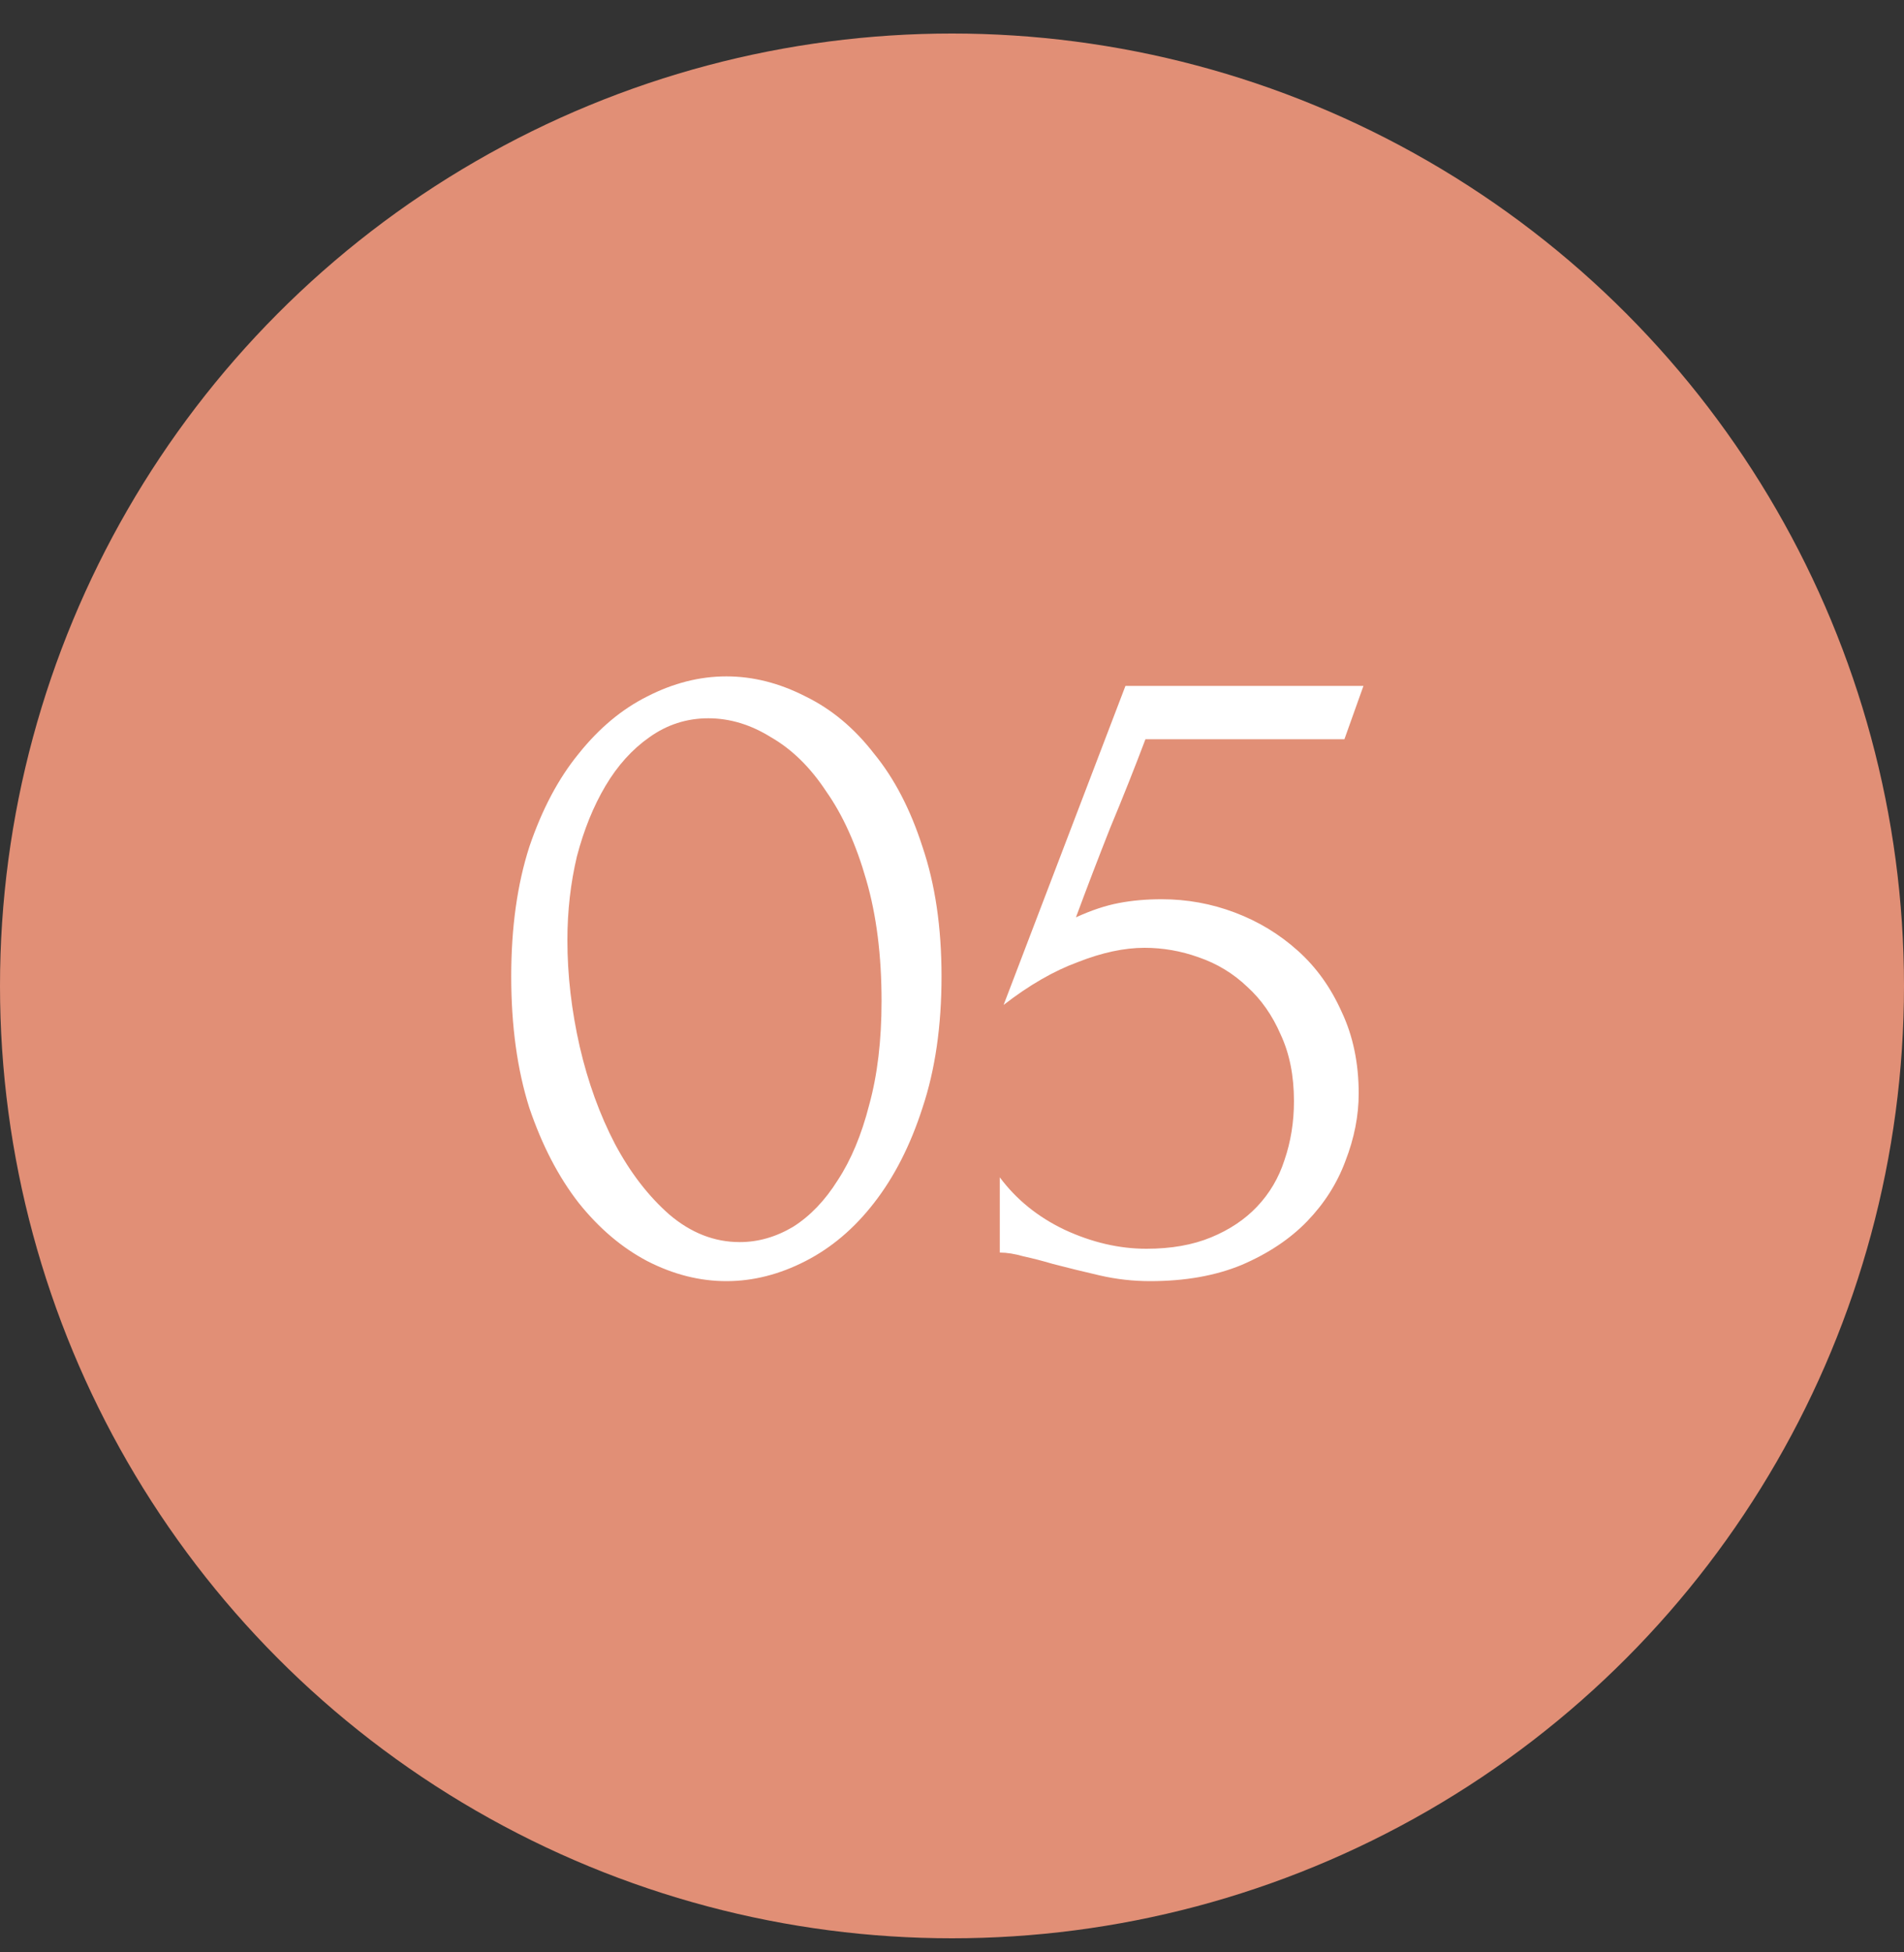
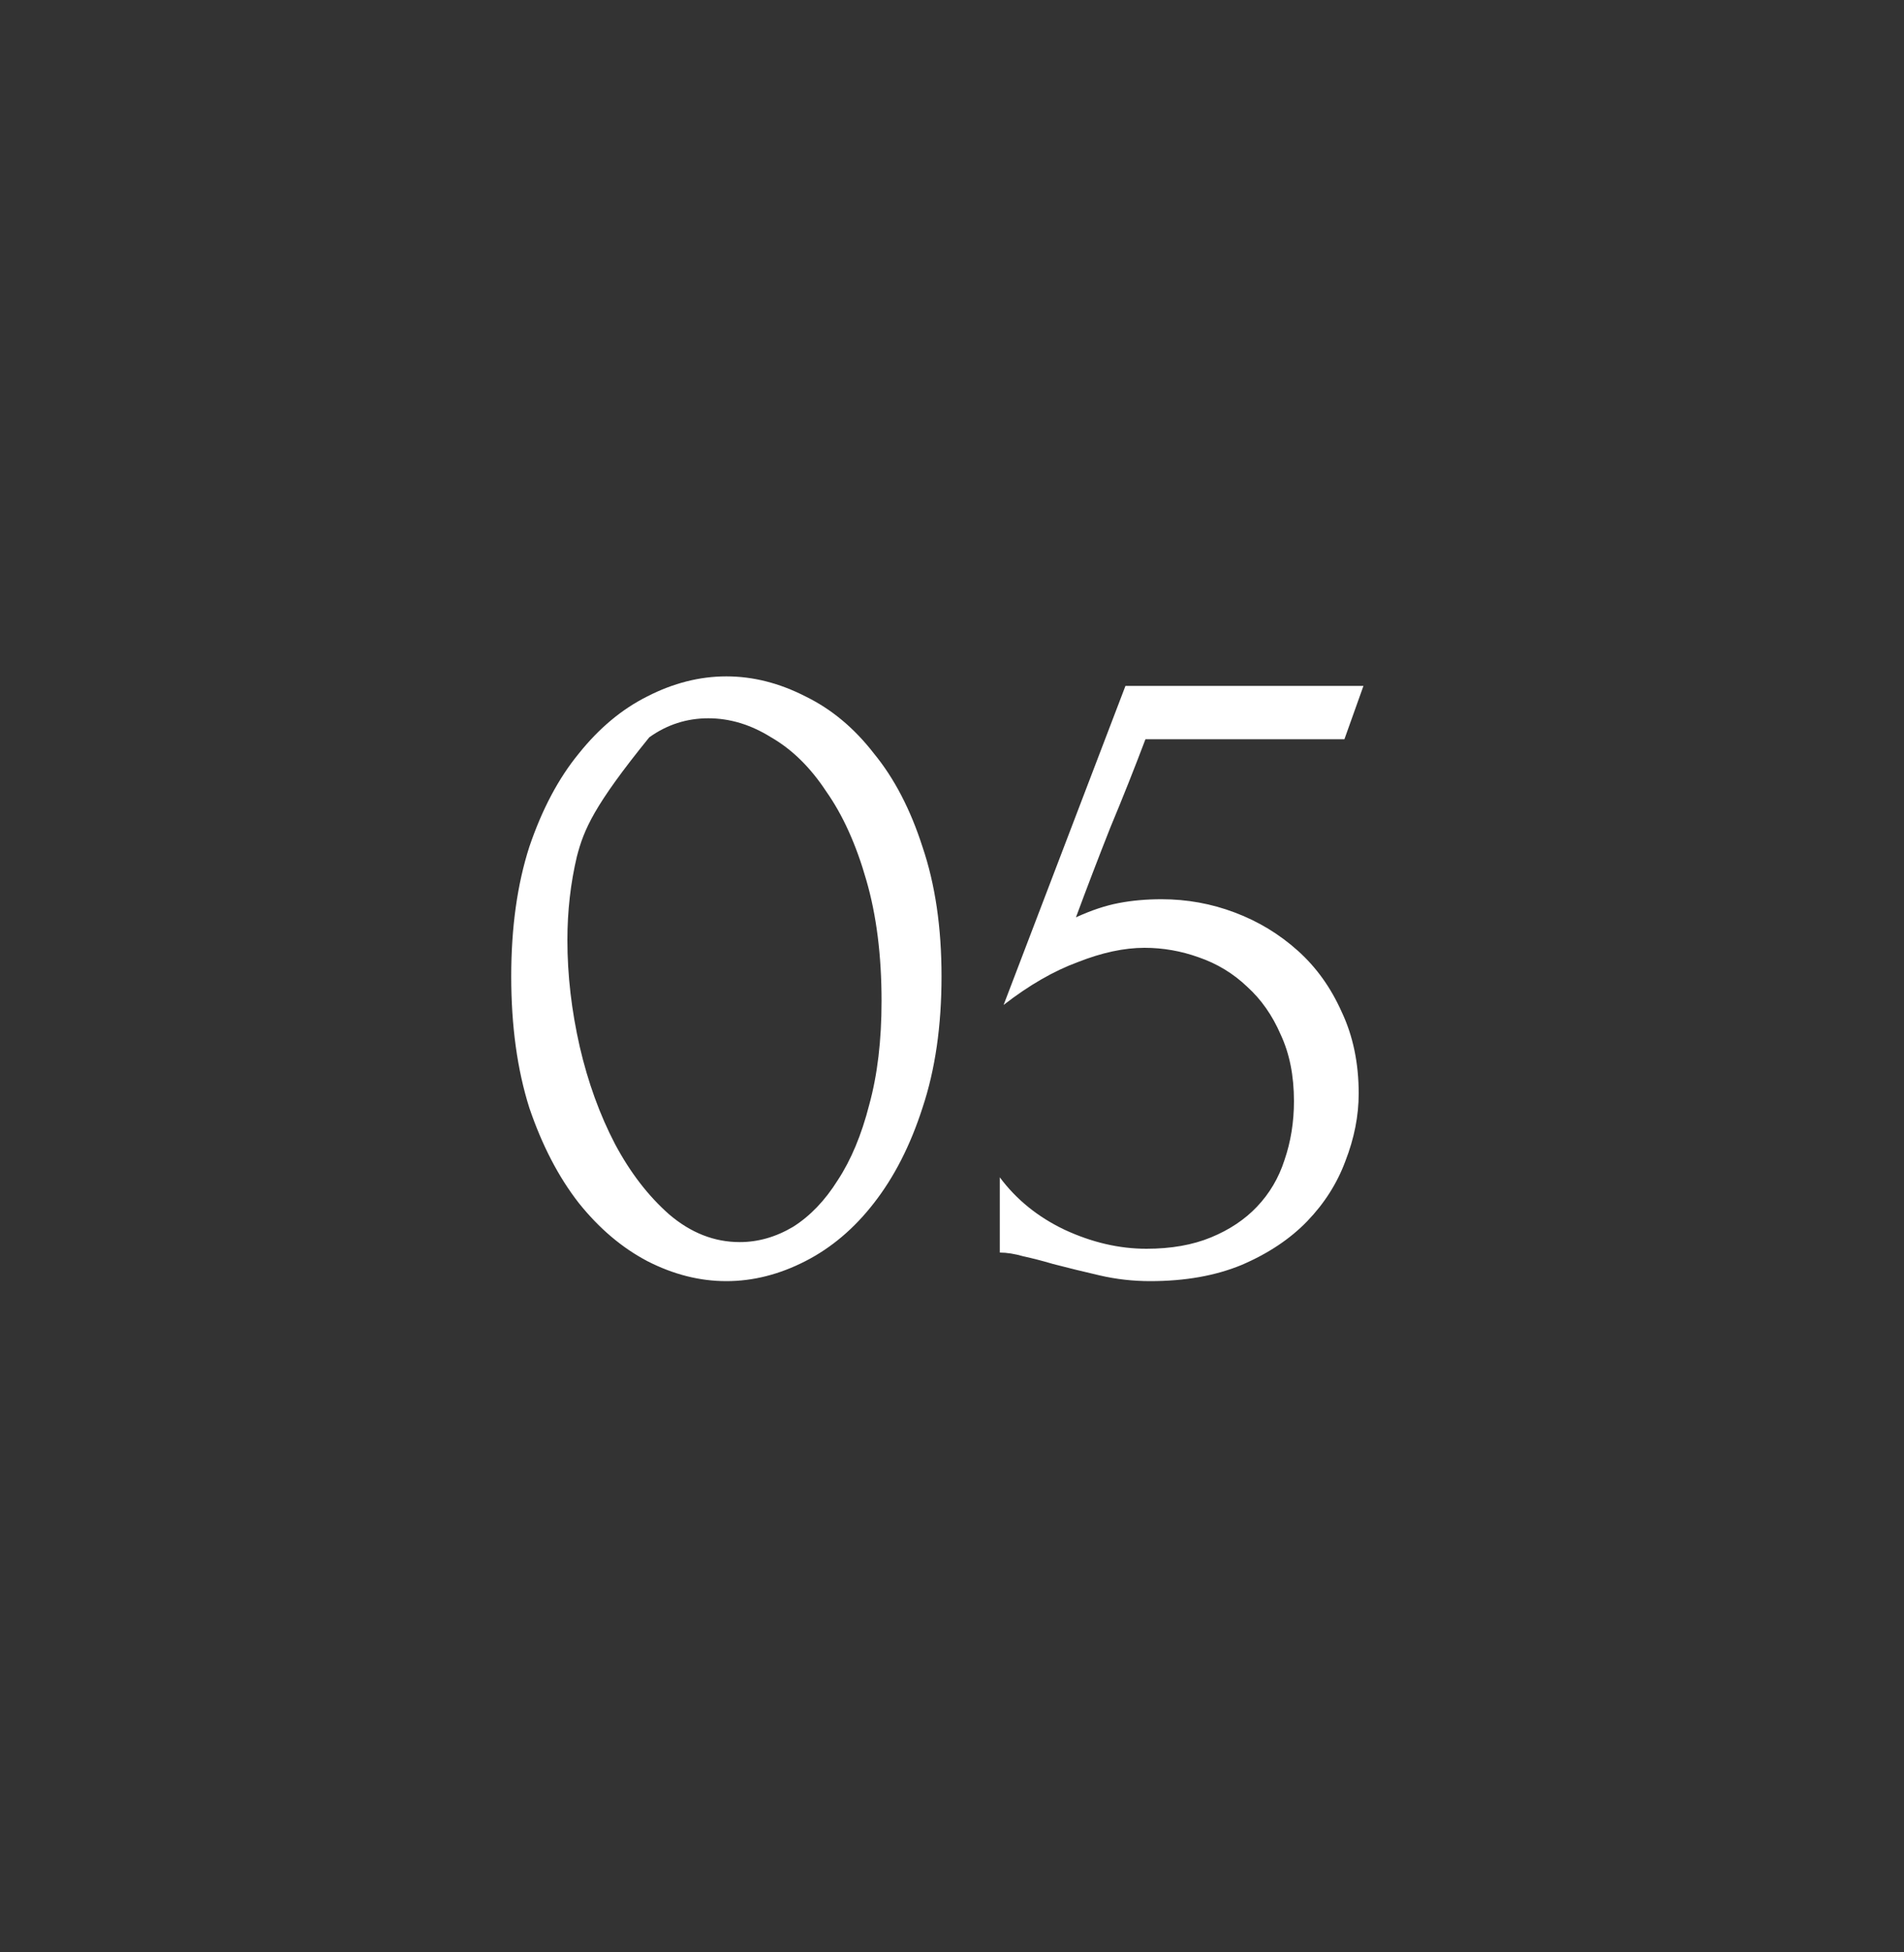
<svg xmlns="http://www.w3.org/2000/svg" width="40" height="41" viewBox="0 0 40 41" fill="none">
  <rect x="0" y="0" width="40" height="41" fill="#333333" stroke="none" />
-   <circle cx="20" cy="20.704" r="20" fill="#E18F76" />
-   <path d="M10.74 20.504C10.74 19.477 10.867 18.57 11.12 17.784C11.387 16.997 11.733 16.344 12.16 15.824C12.587 15.29 13.067 14.89 13.6 14.624C14.147 14.344 14.7 14.204 15.26 14.204C15.82 14.204 16.373 14.344 16.92 14.624C17.467 14.89 17.947 15.29 18.36 15.824C18.787 16.344 19.127 16.997 19.38 17.784C19.647 18.57 19.78 19.477 19.78 20.504C19.78 21.544 19.647 22.464 19.38 23.264C19.127 24.05 18.787 24.717 18.36 25.264C17.947 25.797 17.467 26.204 16.92 26.484C16.373 26.764 15.82 26.904 15.26 26.904C14.7 26.904 14.147 26.764 13.6 26.484C13.067 26.204 12.587 25.797 12.16 25.264C11.733 24.717 11.387 24.05 11.12 23.264C10.867 22.464 10.74 21.544 10.74 20.504ZM18.52 21.024C18.52 20.064 18.413 19.217 18.2 18.484C17.987 17.737 17.707 17.117 17.36 16.624C17.027 16.117 16.64 15.737 16.2 15.484C15.773 15.217 15.333 15.084 14.88 15.084C14.427 15.084 14.013 15.217 13.64 15.484C13.28 15.737 12.973 16.077 12.72 16.504C12.467 16.93 12.267 17.424 12.12 17.984C11.987 18.544 11.92 19.13 11.92 19.744C11.92 20.477 12.007 21.224 12.18 21.984C12.353 22.73 12.6 23.41 12.92 24.024C13.24 24.624 13.62 25.117 14.06 25.504C14.513 25.89 15.007 26.084 15.54 26.084C15.927 26.084 16.3 25.977 16.66 25.764C17.02 25.537 17.333 25.21 17.6 24.784C17.88 24.357 18.1 23.83 18.26 23.204C18.433 22.577 18.52 21.85 18.52 21.024ZM28.544 22.964C28.544 23.43 28.451 23.904 28.264 24.384C28.091 24.85 27.824 25.27 27.464 25.644C27.104 26.017 26.644 26.324 26.084 26.564C25.537 26.79 24.897 26.904 24.164 26.904C23.804 26.904 23.451 26.864 23.104 26.784C22.757 26.704 22.431 26.624 22.124 26.544C21.897 26.477 21.691 26.424 21.504 26.384C21.317 26.33 21.151 26.304 21.004 26.304V24.724C21.351 25.19 21.804 25.557 22.364 25.824C22.937 26.09 23.511 26.224 24.084 26.224C24.604 26.224 25.057 26.144 25.444 25.984C25.831 25.824 26.151 25.61 26.404 25.344C26.671 25.064 26.864 24.737 26.984 24.364C27.117 23.977 27.184 23.564 27.184 23.124C27.184 22.59 27.091 22.124 26.904 21.724C26.731 21.324 26.497 20.99 26.204 20.724C25.911 20.444 25.571 20.237 25.184 20.104C24.811 19.97 24.431 19.904 24.044 19.904C23.617 19.904 23.151 20.004 22.644 20.204C22.137 20.39 21.617 20.69 21.084 21.104L23.644 14.404H28.644L28.244 15.524H24.064C23.837 16.124 23.591 16.744 23.324 17.384C23.071 18.024 22.831 18.65 22.604 19.264C22.924 19.117 23.224 19.017 23.504 18.964C23.784 18.91 24.084 18.884 24.404 18.884C24.937 18.884 25.451 18.977 25.944 19.164C26.437 19.35 26.877 19.617 27.264 19.964C27.651 20.31 27.957 20.737 28.184 21.244C28.424 21.75 28.544 22.324 28.544 22.964Z" fill="white" />
+   <path d="M10.74 20.504C10.74 19.477 10.867 18.57 11.12 17.784C11.387 16.997 11.733 16.344 12.16 15.824C12.587 15.29 13.067 14.89 13.6 14.624C14.147 14.344 14.7 14.204 15.26 14.204C15.82 14.204 16.373 14.344 16.92 14.624C17.467 14.89 17.947 15.29 18.36 15.824C18.787 16.344 19.127 16.997 19.38 17.784C19.647 18.57 19.78 19.477 19.78 20.504C19.78 21.544 19.647 22.464 19.38 23.264C19.127 24.05 18.787 24.717 18.36 25.264C17.947 25.797 17.467 26.204 16.92 26.484C16.373 26.764 15.82 26.904 15.26 26.904C14.7 26.904 14.147 26.764 13.6 26.484C13.067 26.204 12.587 25.797 12.16 25.264C11.733 24.717 11.387 24.05 11.12 23.264C10.867 22.464 10.74 21.544 10.74 20.504ZM18.52 21.024C18.52 20.064 18.413 19.217 18.2 18.484C17.987 17.737 17.707 17.117 17.36 16.624C17.027 16.117 16.64 15.737 16.2 15.484C15.773 15.217 15.333 15.084 14.88 15.084C14.427 15.084 14.013 15.217 13.64 15.484C12.467 16.93 12.267 17.424 12.12 17.984C11.987 18.544 11.92 19.13 11.92 19.744C11.92 20.477 12.007 21.224 12.18 21.984C12.353 22.73 12.6 23.41 12.92 24.024C13.24 24.624 13.62 25.117 14.06 25.504C14.513 25.89 15.007 26.084 15.54 26.084C15.927 26.084 16.3 25.977 16.66 25.764C17.02 25.537 17.333 25.21 17.6 24.784C17.88 24.357 18.1 23.83 18.26 23.204C18.433 22.577 18.52 21.85 18.52 21.024ZM28.544 22.964C28.544 23.43 28.451 23.904 28.264 24.384C28.091 24.85 27.824 25.27 27.464 25.644C27.104 26.017 26.644 26.324 26.084 26.564C25.537 26.79 24.897 26.904 24.164 26.904C23.804 26.904 23.451 26.864 23.104 26.784C22.757 26.704 22.431 26.624 22.124 26.544C21.897 26.477 21.691 26.424 21.504 26.384C21.317 26.33 21.151 26.304 21.004 26.304V24.724C21.351 25.19 21.804 25.557 22.364 25.824C22.937 26.09 23.511 26.224 24.084 26.224C24.604 26.224 25.057 26.144 25.444 25.984C25.831 25.824 26.151 25.61 26.404 25.344C26.671 25.064 26.864 24.737 26.984 24.364C27.117 23.977 27.184 23.564 27.184 23.124C27.184 22.59 27.091 22.124 26.904 21.724C26.731 21.324 26.497 20.99 26.204 20.724C25.911 20.444 25.571 20.237 25.184 20.104C24.811 19.97 24.431 19.904 24.044 19.904C23.617 19.904 23.151 20.004 22.644 20.204C22.137 20.39 21.617 20.69 21.084 21.104L23.644 14.404H28.644L28.244 15.524H24.064C23.837 16.124 23.591 16.744 23.324 17.384C23.071 18.024 22.831 18.65 22.604 19.264C22.924 19.117 23.224 19.017 23.504 18.964C23.784 18.91 24.084 18.884 24.404 18.884C24.937 18.884 25.451 18.977 25.944 19.164C26.437 19.35 26.877 19.617 27.264 19.964C27.651 20.31 27.957 20.737 28.184 21.244C28.424 21.75 28.544 22.324 28.544 22.964Z" fill="white" />
</svg>